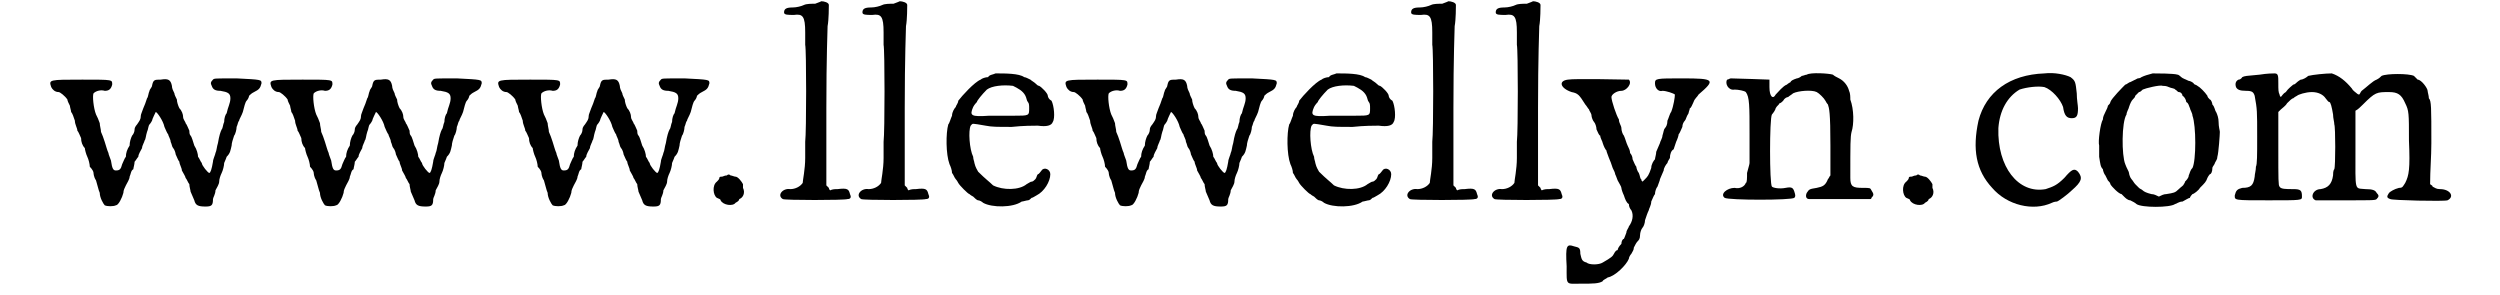
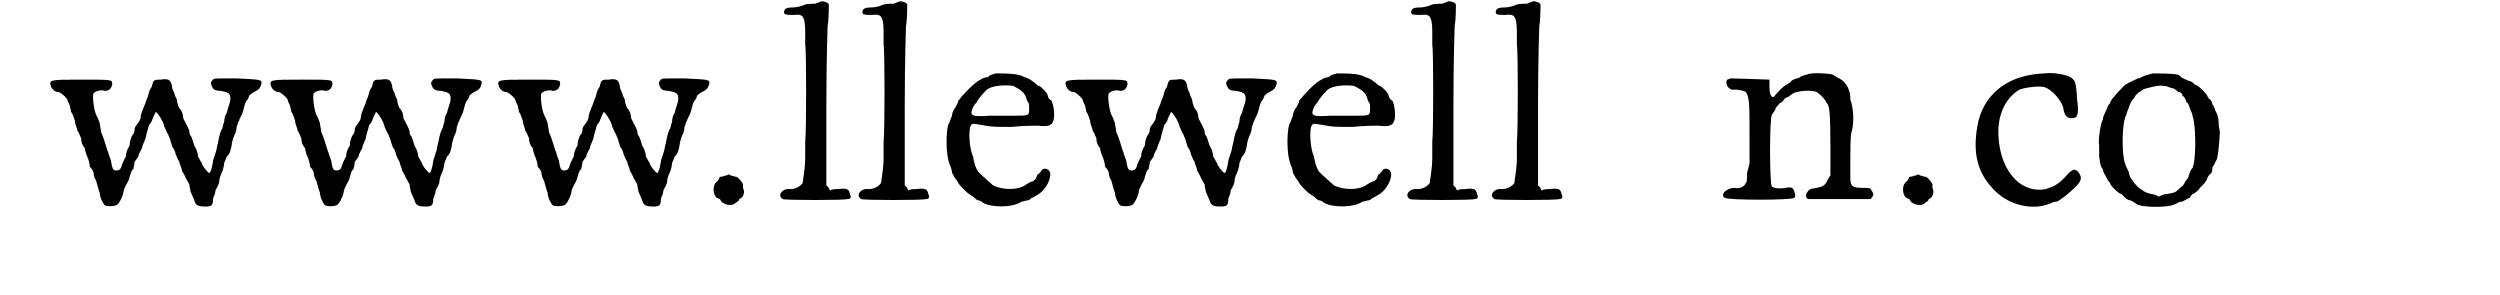
<svg xmlns="http://www.w3.org/2000/svg" xmlns:xlink="http://www.w3.org/1999/xlink" width="195px" height="23px" viewBox="0 0 1951 237" version="1.1">
  <defs>
    <path id="gl1024" d="M 142 19 C 140 21 140 22 141 24 C 142 27 144 28 148 28 C 154 29 156 30 156 34 C 156 38 154 41 153 46 C 152 47 151 50 151 53 C 150 55 150 58 149 59 C 148 61 147 64 146 70 C 145 73 145 76 144 78 C 144 79 142 83 142 85 C 141 91 140 94 139 94 C 138 94 133 88 133 86 C 132 85 131 82 130 81 C 130 79 129 75 127 72 C 126 69 125 65 124 64 C 123 63 123 61 123 60 C 122 58 121 55 120 54 C 120 53 118 51 118 49 C 118 47 117 44 115 42 C 114 40 113 37 113 35 C 112 33 111 31 111 30 C 110 28 109 26 109 24 C 108 19 106 18 100 19 C 95 19 94 19 93 24 C 93 25 91 27 91 28 C 90 30 90 33 89 34 C 88 37 87 40 86 42 C 85 45 84 47 84 48 C 84 51 83 52 81 55 C 81 55 79 57 79 59 C 79 61 78 63 77 64 C 76 66 75 69 75 72 C 73 75 72 78 72 81 C 71 82 70 85 69 87 C 68 91 67 92 64 92 C 62 92 61 91 60 84 C 59 81 58 79 58 78 C 57 76 56 72 55 69 C 54 66 53 63 52 61 C 52 59 51 56 51 54 C 50 51 49 49 48 47 C 46 42 45 32 46 30 C 48 28 52 27 55 28 C 58 28 60 27 61 23 C 61 19 62 19 37 19 C 10 19 10 19 12 25 C 13 27 15 29 18 29 C 19 29 23 32 25 35 C 25 36 26 38 27 40 C 27 41 28 44 28 45 C 29 46 30 49 31 52 C 31 55 33 58 33 60 C 34 61 35 64 36 66 C 36 69 37 72 39 74 C 39 75 40 79 41 81 C 42 83 43 87 43 89 C 45 91 46 93 46 94 C 46 94 46 97 48 100 C 49 103 50 108 51 110 C 51 114 54 119 55 120 C 57 121 62 121 64 120 C 66 120 69 114 70 110 C 70 108 71 106 72 104 C 73 102 75 99 75 97 C 76 95 76 92 78 91 C 78 90 79 87 79 85 C 80 84 81 82 82 81 C 82 79 84 76 85 74 C 85 72 87 69 87 68 C 88 67 88 64 89 61 C 90 59 90 56 91 55 C 92 54 93 52 93 52 C 93 51 96 45 96 45 C 97 45 102 52 103 57 C 104 59 105 62 106 63 C 106 64 108 67 108 69 C 109 71 109 73 110 74 C 111 75 112 78 112 79 C 113 81 114 84 115 85 C 115 87 117 90 117 92 C 118 94 120 97 120 98 C 121 99 122 102 123 103 C 123 105 124 108 124 109 C 125 111 126 114 127 116 C 128 120 130 121 136 121 C 141 121 142 120 142 115 C 142 114 144 111 144 108 C 145 106 147 103 147 101 C 147 99 148 96 149 94 C 150 92 151 88 151 86 C 152 84 153 81 153 81 C 156 78 156 76 157 72 C 157 70 158 67 159 64 C 160 63 161 59 161 57 C 162 55 162 53 163 52 C 163 51 165 48 166 45 C 167 41 168 37 169 36 C 170 35 171 33 171 32 C 172 31 173 30 175 29 C 179 27 180 26 181 22 C 181 19 181 19 161 18 C 143 18 143 18 142 19 z" fill="black" />
    <path id="gl1024" d="M 142 19 C 140 21 140 22 141 24 C 142 27 144 28 148 28 C 154 29 156 30 156 34 C 156 38 154 41 153 46 C 152 47 151 50 151 53 C 150 55 150 58 149 59 C 148 61 147 64 146 70 C 145 73 145 76 144 78 C 144 79 142 83 142 85 C 141 91 140 94 139 94 C 138 94 133 88 133 86 C 132 85 131 82 130 81 C 130 79 129 75 127 72 C 126 69 125 65 124 64 C 123 63 123 61 123 60 C 122 58 121 55 120 54 C 120 53 118 51 118 49 C 118 47 117 44 115 42 C 114 40 113 37 113 35 C 112 33 111 31 111 30 C 110 28 109 26 109 24 C 108 19 106 18 100 19 C 95 19 94 19 93 24 C 93 25 91 27 91 28 C 90 30 90 33 89 34 C 88 37 87 40 86 42 C 85 45 84 47 84 48 C 84 51 83 52 81 55 C 81 55 79 57 79 59 C 79 61 78 63 77 64 C 76 66 75 69 75 72 C 73 75 72 78 72 81 C 71 82 70 85 69 87 C 68 91 67 92 64 92 C 62 92 61 91 60 84 C 59 81 58 79 58 78 C 57 76 56 72 55 69 C 54 66 53 63 52 61 C 52 59 51 56 51 54 C 50 51 49 49 48 47 C 46 42 45 32 46 30 C 48 28 52 27 55 28 C 58 28 60 27 61 23 C 61 19 62 19 37 19 C 10 19 10 19 12 25 C 13 27 15 29 18 29 C 19 29 23 32 25 35 C 25 36 26 38 27 40 C 27 41 28 44 28 45 C 29 46 30 49 31 52 C 31 55 33 58 33 60 C 34 61 35 64 36 66 C 36 69 37 72 39 74 C 39 75 40 79 41 81 C 42 83 43 87 43 89 C 45 91 46 93 46 94 C 46 94 46 97 48 100 C 49 103 50 108 51 110 C 51 114 54 119 55 120 C 57 121 62 121 64 120 C 66 120 69 114 70 110 C 70 108 71 106 72 104 C 73 102 75 99 75 97 C 76 95 76 92 78 91 C 78 90 79 87 79 85 C 80 84 81 82 82 81 C 82 79 84 76 85 74 C 85 72 87 69 87 68 C 88 67 88 64 89 61 C 90 59 90 56 91 55 C 92 54 93 52 93 52 C 93 51 96 45 96 45 C 97 45 102 52 103 57 C 104 59 105 62 106 63 C 106 64 108 67 108 69 C 109 71 109 73 110 74 C 111 75 112 78 112 79 C 113 81 114 84 115 85 C 115 87 117 90 117 92 C 118 94 120 97 120 98 C 121 99 122 102 123 103 C 123 105 124 108 124 109 C 125 111 126 114 127 116 C 128 120 130 121 136 121 C 141 121 142 120 142 115 C 142 114 144 111 144 108 C 145 106 147 103 147 101 C 147 99 148 96 149 94 C 150 92 151 88 151 86 C 152 84 153 81 153 81 C 156 78 156 76 157 72 C 157 70 158 67 159 64 C 160 63 161 59 161 57 C 162 55 162 53 163 52 C 163 51 165 48 166 45 C 167 41 168 37 169 36 C 170 35 171 33 171 32 C 172 31 173 30 175 29 C 179 27 180 26 181 22 C 181 19 181 19 161 18 C 143 18 143 18 142 19 z" fill="black" />
-     <path id="gl1024" d="M 142 19 C 140 21 140 22 141 24 C 142 27 144 28 148 28 C 154 29 156 30 156 34 C 156 38 154 41 153 46 C 152 47 151 50 151 53 C 150 55 150 58 149 59 C 148 61 147 64 146 70 C 145 73 145 76 144 78 C 144 79 142 83 142 85 C 141 91 140 94 139 94 C 138 94 133 88 133 86 C 132 85 131 82 130 81 C 130 79 129 75 127 72 C 126 69 125 65 124 64 C 123 63 123 61 123 60 C 122 58 121 55 120 54 C 120 53 118 51 118 49 C 118 47 117 44 115 42 C 114 40 113 37 113 35 C 112 33 111 31 111 30 C 110 28 109 26 109 24 C 108 19 106 18 100 19 C 95 19 94 19 93 24 C 93 25 91 27 91 28 C 90 30 90 33 89 34 C 88 37 87 40 86 42 C 85 45 84 47 84 48 C 84 51 83 52 81 55 C 81 55 79 57 79 59 C 79 61 78 63 77 64 C 76 66 75 69 75 72 C 73 75 72 78 72 81 C 71 82 70 85 69 87 C 68 91 67 92 64 92 C 62 92 61 91 60 84 C 59 81 58 79 58 78 C 57 76 56 72 55 69 C 54 66 53 63 52 61 C 52 59 51 56 51 54 C 50 51 49 49 48 47 C 46 42 45 32 46 30 C 48 28 52 27 55 28 C 58 28 60 27 61 23 C 61 19 62 19 37 19 C 10 19 10 19 12 25 C 13 27 15 29 18 29 C 19 29 23 32 25 35 C 25 36 26 38 27 40 C 27 41 28 44 28 45 C 29 46 30 49 31 52 C 31 55 33 58 33 60 C 34 61 35 64 36 66 C 36 69 37 72 39 74 C 39 75 40 79 41 81 C 42 83 43 87 43 89 C 45 91 46 93 46 94 C 46 94 46 97 48 100 C 49 103 50 108 51 110 C 51 114 54 119 55 120 C 57 121 62 121 64 120 C 66 120 69 114 70 110 C 70 108 71 106 72 104 C 73 102 75 99 75 97 C 76 95 76 92 78 91 C 78 90 79 87 79 85 C 80 84 81 82 82 81 C 82 79 84 76 85 74 C 85 72 87 69 87 68 C 88 67 88 64 89 61 C 90 59 90 56 91 55 C 92 54 93 52 93 52 C 93 51 96 45 96 45 C 97 45 102 52 103 57 C 104 59 105 62 106 63 C 106 64 108 67 108 69 C 109 71 109 73 110 74 C 111 75 112 78 112 79 C 113 81 114 84 115 85 C 115 87 117 90 117 92 C 118 94 120 97 120 98 C 121 99 122 102 123 103 C 123 105 124 108 124 109 C 125 111 126 114 127 116 C 128 120 130 121 136 121 C 141 121 142 120 142 115 C 142 114 144 111 144 108 C 145 106 147 103 147 101 C 147 99 148 96 149 94 C 150 92 151 88 151 86 C 152 84 153 81 153 81 C 156 78 156 76 157 72 C 157 70 158 67 159 64 C 160 63 161 59 161 57 C 162 55 162 53 163 52 C 163 51 165 48 166 45 C 167 41 168 37 169 36 C 170 35 171 33 171 32 C 172 31 173 30 175 29 C 179 27 180 26 181 22 C 181 19 181 19 161 18 C 143 18 143 18 142 19 z" fill="black" />
    <path id="gl2050" d="M 21 8 C 19 8 18 9 17 9 C 16 9 15 9 15 10 C 15 11 14 12 13 13 C 9 16 10 24 13 26 C 15 27 16 27 16 28 C 18 32 26 33 28 30 C 30 29 31 28 31 27 C 34 26 36 22 34 18 C 34 17 34 16 34 15 C 33 13 30 9 28 9 C 27 9 25 8 24 8 C 23 7 22 7 21 8 z" fill="black" />
    <path id="gl515" d="M 40 1 C 40 1 38 2 35 3 C 32 3 28 3 26 4 C 24 5 20 6 17 6 C 12 6 10 7 10 10 C 10 12 13 12 18 12 C 25 11 27 13 27 26 C 27 31 27 34 27 36 C 28 40 28 106 27 114 C 27 117 27 123 27 127 C 27 136 25 145 25 147 C 23 150 19 152 15 152 C 9 151 4 157 9 160 C 10 161 59 161 61 160 C 64 160 64 158 63 156 C 62 152 61 151 53 152 C 51 152 49 152 47 153 C 46 152 46 151 46 151 C 45 150 45 150 44 149 C 44 129 44 108 44 87 C 44 46 45 23 45 21 C 46 16 46 5 46 4 C 46 2 42 1 40 1 z" fill="black" />
-     <path id="gl515" d="M 40 1 C 40 1 38 2 35 3 C 32 3 28 3 26 4 C 24 5 20 6 17 6 C 12 6 10 7 10 10 C 10 12 13 12 18 12 C 25 11 27 13 27 26 C 27 31 27 34 27 36 C 28 40 28 106 27 114 C 27 117 27 123 27 127 C 27 136 25 145 25 147 C 23 150 19 152 15 152 C 9 151 4 157 9 160 C 10 161 59 161 61 160 C 64 160 64 158 63 156 C 62 152 61 151 53 152 C 51 152 49 152 47 153 C 46 152 46 151 46 151 C 45 150 45 150 44 149 C 44 129 44 108 44 87 C 44 46 45 23 45 21 C 46 16 46 5 46 4 C 46 2 42 1 40 1 z" fill="black" />
+     <path id="gl515" d="M 40 1 C 40 1 38 2 35 3 C 32 3 28 3 26 4 C 24 5 20 6 17 6 C 12 6 10 7 10 10 C 10 12 13 12 18 12 C 25 11 27 13 27 26 C 27 31 27 34 27 36 C 27 117 27 123 27 127 C 27 136 25 145 25 147 C 23 150 19 152 15 152 C 9 151 4 157 9 160 C 10 161 59 161 61 160 C 64 160 64 158 63 156 C 62 152 61 151 53 152 C 51 152 49 152 47 153 C 46 152 46 151 46 151 C 45 150 45 150 44 149 C 44 129 44 108 44 87 C 44 46 45 23 45 21 C 46 16 46 5 46 4 C 46 2 42 1 40 1 z" fill="black" />
    <path id="gl0" d="M 57 6 C 55 7 52 7 51 9 C 49 9 46 10 45 11 C 40 13 30 24 27 28 C 27 30 25 32 25 33 C 24 34 22 37 22 40 C 21 42 20 46 19 47 C 17 54 17 71 20 79 C 21 81 22 84 22 86 C 23 87 24 90 25 91 C 26 92 27 94 27 94 C 28 96 35 103 36 103 C 36 103 37 104 39 105 C 40 106 42 108 43 108 C 44 108 46 109 47 110 C 54 114 71 114 78 109 C 79 109 82 108 83 108 C 84 108 85 107 86 106 C 87 106 88 105 90 104 C 96 101 101 93 101 87 C 101 83 96 81 94 84 C 93 85 92 87 91 87 C 90 88 90 90 89 91 C 88 92 87 93 86 93 C 85 93 84 94 82 95 C 76 100 63 100 55 96 C 52 93 49 91 43 85 C 42 83 41 82 40 78 C 40 77 39 75 39 73 C 36 67 35 52 37 48 C 39 46 37 46 49 48 C 54 49 58 49 70 49 C 79 48 88 48 91 48 C 98 49 102 48 103 45 C 105 42 104 32 102 28 C 100 27 99 25 99 24 C 99 22 94 17 92 16 C 91 16 90 15 89 14 C 88 13 86 12 85 11 C 83 10 81 9 80 9 C 76 6 65 6 57 6 M 71 16 C 75 18 79 20 81 24 C 82 26 82 28 83 29 C 84 30 84 32 84 34 C 84 40 84 40 72 40 C 67 40 58 40 52 40 C 37 41 36 40 39 33 C 40 31 42 29 42 29 C 42 28 46 23 50 19 C 54 16 63 15 71 16 z" fill="black" />
-     <path id="gl1024" d="M 142 19 C 140 21 140 22 141 24 C 142 27 144 28 148 28 C 154 29 156 30 156 34 C 156 38 154 41 153 46 C 152 47 151 50 151 53 C 150 55 150 58 149 59 C 148 61 147 64 146 70 C 145 73 145 76 144 78 C 144 79 142 83 142 85 C 141 91 140 94 139 94 C 138 94 133 88 133 86 C 132 85 131 82 130 81 C 130 79 129 75 127 72 C 126 69 125 65 124 64 C 123 63 123 61 123 60 C 122 58 121 55 120 54 C 120 53 118 51 118 49 C 118 47 117 44 115 42 C 114 40 113 37 113 35 C 112 33 111 31 111 30 C 110 28 109 26 109 24 C 108 19 106 18 100 19 C 95 19 94 19 93 24 C 93 25 91 27 91 28 C 90 30 90 33 89 34 C 88 37 87 40 86 42 C 85 45 84 47 84 48 C 84 51 83 52 81 55 C 81 55 79 57 79 59 C 79 61 78 63 77 64 C 76 66 75 69 75 72 C 73 75 72 78 72 81 C 71 82 70 85 69 87 C 68 91 67 92 64 92 C 62 92 61 91 60 84 C 59 81 58 79 58 78 C 57 76 56 72 55 69 C 54 66 53 63 52 61 C 52 59 51 56 51 54 C 50 51 49 49 48 47 C 46 42 45 32 46 30 C 48 28 52 27 55 28 C 58 28 60 27 61 23 C 61 19 62 19 37 19 C 10 19 10 19 12 25 C 13 27 15 29 18 29 C 19 29 23 32 25 35 C 25 36 26 38 27 40 C 27 41 28 44 28 45 C 29 46 30 49 31 52 C 31 55 33 58 33 60 C 34 61 35 64 36 66 C 36 69 37 72 39 74 C 39 75 40 79 41 81 C 42 83 43 87 43 89 C 45 91 46 93 46 94 C 46 94 46 97 48 100 C 49 103 50 108 51 110 C 51 114 54 119 55 120 C 57 121 62 121 64 120 C 66 120 69 114 70 110 C 70 108 71 106 72 104 C 73 102 75 99 75 97 C 76 95 76 92 78 91 C 78 90 79 87 79 85 C 80 84 81 82 82 81 C 82 79 84 76 85 74 C 85 72 87 69 87 68 C 88 67 88 64 89 61 C 90 59 90 56 91 55 C 92 54 93 52 93 52 C 93 51 96 45 96 45 C 97 45 102 52 103 57 C 104 59 105 62 106 63 C 106 64 108 67 108 69 C 109 71 109 73 110 74 C 111 75 112 78 112 79 C 113 81 114 84 115 85 C 115 87 117 90 117 92 C 118 94 120 97 120 98 C 121 99 122 102 123 103 C 123 105 124 108 124 109 C 125 111 126 114 127 116 C 128 120 130 121 136 121 C 141 121 142 120 142 115 C 142 114 144 111 144 108 C 145 106 147 103 147 101 C 147 99 148 96 149 94 C 150 92 151 88 151 86 C 152 84 153 81 153 81 C 156 78 156 76 157 72 C 157 70 158 67 159 64 C 160 63 161 59 161 57 C 162 55 162 53 163 52 C 163 51 165 48 166 45 C 167 41 168 37 169 36 C 170 35 171 33 171 32 C 172 31 173 30 175 29 C 179 27 180 26 181 22 C 181 19 181 19 161 18 C 143 18 143 18 142 19 z" fill="black" />
    <path id="gl0" d="M 57 6 C 55 7 52 7 51 9 C 49 9 46 10 45 11 C 40 13 30 24 27 28 C 27 30 25 32 25 33 C 24 34 22 37 22 40 C 21 42 20 46 19 47 C 17 54 17 71 20 79 C 21 81 22 84 22 86 C 23 87 24 90 25 91 C 26 92 27 94 27 94 C 28 96 35 103 36 103 C 36 103 37 104 39 105 C 40 106 42 108 43 108 C 44 108 46 109 47 110 C 54 114 71 114 78 109 C 79 109 82 108 83 108 C 84 108 85 107 86 106 C 87 106 88 105 90 104 C 96 101 101 93 101 87 C 101 83 96 81 94 84 C 93 85 92 87 91 87 C 90 88 90 90 89 91 C 88 92 87 93 86 93 C 85 93 84 94 82 95 C 76 100 63 100 55 96 C 52 93 49 91 43 85 C 42 83 41 82 40 78 C 40 77 39 75 39 73 C 36 67 35 52 37 48 C 39 46 37 46 49 48 C 54 49 58 49 70 49 C 79 48 88 48 91 48 C 98 49 102 48 103 45 C 105 42 104 32 102 28 C 100 27 99 25 99 24 C 99 22 94 17 92 16 C 91 16 90 15 89 14 C 88 13 86 12 85 11 C 83 10 81 9 80 9 C 76 6 65 6 57 6 M 71 16 C 75 18 79 20 81 24 C 82 26 82 28 83 29 C 84 30 84 32 84 34 C 84 40 84 40 72 40 C 67 40 58 40 52 40 C 37 41 36 40 39 33 C 40 31 42 29 42 29 C 42 28 46 23 50 19 C 54 16 63 15 71 16 z" fill="black" />
    <path id="gl515" d="M 40 1 C 40 1 38 2 35 3 C 32 3 28 3 26 4 C 24 5 20 6 17 6 C 12 6 10 7 10 10 C 10 12 13 12 18 12 C 25 11 27 13 27 26 C 27 31 27 34 27 36 C 28 40 28 106 27 114 C 27 117 27 123 27 127 C 27 136 25 145 25 147 C 23 150 19 152 15 152 C 9 151 4 157 9 160 C 10 161 59 161 61 160 C 64 160 64 158 63 156 C 62 152 61 151 53 152 C 51 152 49 152 47 153 C 46 152 46 151 46 151 C 45 150 45 150 44 149 C 44 129 44 108 44 87 C 44 46 45 23 45 21 C 46 16 46 5 46 4 C 46 2 42 1 40 1 z" fill="black" />
-     <path id="gl515" d="M 40 1 C 40 1 38 2 35 3 C 32 3 28 3 26 4 C 24 5 20 6 17 6 C 12 6 10 7 10 10 C 10 12 13 12 18 12 C 25 11 27 13 27 26 C 27 31 27 34 27 36 C 28 40 28 106 27 114 C 27 117 27 123 27 127 C 27 136 25 145 25 147 C 23 150 19 152 15 152 C 9 151 4 157 9 160 C 10 161 59 161 61 160 C 64 160 64 158 63 156 C 62 152 61 151 53 152 C 51 152 49 152 47 153 C 46 152 46 151 46 151 C 45 150 45 150 44 149 C 44 129 44 108 44 87 C 44 46 45 23 45 21 C 46 16 46 5 46 4 C 46 2 42 1 40 1 z" fill="black" />
-     <path id="gl1281" d="M 29 43 C 21 44 23 50 32 53 C 37 54 38 55 43 63 C 44 64 45 66 46 67 C 46 68 48 70 48 72 C 48 73 49 76 50 77 C 51 78 52 81 52 83 C 53 85 54 88 55 88 C 55 90 57 93 57 94 C 58 97 59 99 60 100 C 60 101 61 103 62 106 C 63 108 64 111 65 114 C 66 116 67 118 67 119 C 67 119 68 121 69 124 C 70 126 72 129 72 130 C 72 131 73 134 74 136 C 75 139 76 142 78 143 C 78 145 79 147 80 148 C 82 152 81 157 78 161 C 78 162 76 164 76 166 C 75 169 74 171 74 171 C 73 171 72 173 72 175 C 70 177 69 179 69 180 C 68 180 67 181 66 183 C 65 185 64 186 57 190 C 54 192 46 192 44 190 C 40 189 40 187 39 183 C 39 178 38 178 34 177 C 28 175 27 176 28 193 C 28 209 27 207 40 207 C 49 207 54 207 57 205 C 57 204 60 203 61 202 C 67 201 76 192 78 187 C 78 186 79 184 80 183 C 81 181 82 180 82 178 C 83 176 84 174 85 173 C 86 172 87 171 87 168 C 87 166 88 163 89 162 C 90 161 91 158 91 156 C 92 153 93 150 94 148 C 94 147 96 144 96 141 C 97 139 98 136 99 135 C 99 133 100 130 101 129 C 102 126 103 124 103 123 C 104 121 105 118 106 116 C 106 114 108 111 109 110 C 109 109 111 106 111 106 C 111 103 112 100 114 99 C 114 99 115 96 116 93 C 117 91 118 88 118 87 C 119 86 120 83 121 81 C 121 79 122 77 123 76 C 124 75 124 73 126 70 C 126 69 127 67 127 66 C 128 66 129 63 130 61 C 131 58 133 57 134 55 C 148 43 147 42 121 42 C 100 42 99 42 99 46 C 99 50 102 53 105 52 C 108 52 114 54 115 55 C 115 57 114 64 112 69 C 111 70 110 74 109 76 C 109 79 108 81 107 82 C 106 83 106 85 105 88 C 105 90 103 93 103 94 C 102 96 101 99 100 101 C 100 103 99 106 99 107 C 98 108 96 111 96 114 C 94 120 93 121 91 123 C 90 124 90 124 89 125 C 88 124 88 124 88 123 C 87 123 87 120 86 118 C 85 117 84 114 84 113 C 83 112 82 109 81 107 C 81 105 80 103 79 102 C 79 100 78 98 77 96 C 76 94 75 90 74 88 C 73 87 72 84 72 82 C 72 80 70 78 70 75 C 68 72 64 60 64 57 C 64 55 68 52 72 52 C 76 52 81 46 78 43 C 76 43 34 42 29 43 z" fill="black" />
    <path id="gl257" d="M 73 6 C 72 6 70 7 69 7 C 68 8 66 9 65 9 C 62 10 60 11 60 12 C 60 12 58 13 57 14 C 54 15 50 20 48 22 C 46 26 43 24 43 16 C 43 13 43 10 43 10 C 42 10 17 9 12 9 C 11 9 10 10 9 10 C 7 13 10 19 15 18 C 18 18 23 19 24 20 C 27 24 27 31 27 54 C 27 66 27 76 27 77 C 27 78 26 81 25 85 C 25 89 25 93 24 93 C 23 96 19 98 15 97 C 9 97 3 102 7 105 C 10 107 61 107 63 105 C 64 104 64 103 63 100 C 62 97 61 96 56 97 C 51 98 46 97 45 96 C 43 94 43 41 45 38 C 46 37 48 34 48 33 C 49 31 51 30 51 29 C 52 29 53 28 54 27 C 55 25 57 24 58 24 C 59 23 61 22 62 21 C 66 19 77 18 81 20 C 83 21 87 25 88 27 C 88 27 89 29 90 30 C 91 33 92 36 92 63 C 92 71 92 79 92 87 C 91 88 91 89 90 90 C 88 95 86 96 81 97 C 75 98 75 98 73 101 C 72 103 72 106 75 106 C 75 106 87 106 100 106 C 108 106 116 106 124 106 C 124 106 125 106 125 105 C 127 103 127 102 125 99 C 124 97 124 97 118 97 C 110 97 108 96 108 89 C 108 62 108 56 109 52 C 111 46 111 34 108 26 C 108 24 108 21 107 19 C 106 15 103 11 99 9 C 97 8 95 7 94 6 C 91 5 76 4 73 6 z" fill="black" />
    <path id="gl2050" d="M 21 8 C 19 8 18 9 17 9 C 16 9 15 9 15 10 C 15 11 14 12 13 13 C 9 16 10 24 13 26 C 15 27 16 27 16 28 C 18 32 26 33 28 30 C 30 29 31 28 31 27 C 34 26 36 22 34 18 C 34 17 34 16 34 15 C 33 13 30 9 28 9 C 27 9 25 8 24 8 C 23 7 22 7 21 8 z" fill="black" />
    <path id="gl2823" d="M 81 6 C 53 7 34 21 28 44 C 23 67 26 84 39 98 C 51 112 72 117 87 110 C 89 109 91 109 91 109 C 92 109 100 103 103 100 C 111 93 112 90 108 85 C 105 82 103 83 97 90 C 91 96 88 97 82 99 C 60 103 43 81 44 50 C 45 36 51 25 61 19 C 67 17 76 16 81 17 C 87 19 94 27 96 33 C 97 40 99 42 103 42 C 107 42 108 40 108 34 C 108 32 107 27 107 22 C 106 13 106 12 102 9 C 98 7 89 5 81 6 z" fill="black" />
    <path id="gl2" d="M 55 6 C 51 7 48 8 46 9 C 46 9 45 10 43 10 C 41 11 39 12 37 13 C 36 13 34 15 33 15 C 31 17 22 26 21 29 C 21 30 20 31 19 32 C 19 33 18 35 17 37 C 16 39 15 41 15 43 C 13 46 11 61 12 64 C 12 65 12 69 12 73 C 13 79 13 81 15 83 C 15 84 16 87 17 88 C 18 90 19 92 19 92 C 20 93 21 94 21 95 C 22 97 28 103 30 103 C 30 103 31 104 32 105 C 33 106 35 108 37 108 C 39 109 41 110 42 111 C 46 114 69 114 73 111 C 74 111 76 109 79 109 C 81 108 84 106 85 106 C 85 105 87 103 87 103 C 88 103 92 100 93 98 C 97 94 98 93 99 90 C 100 88 101 87 101 87 C 102 87 103 85 103 82 C 103 81 105 79 105 78 C 106 76 107 75 107 73 C 108 70 109 55 109 53 C 109 52 108 49 108 45 C 108 42 107 39 106 37 C 105 36 105 33 103 31 C 103 30 102 27 101 27 C 100 26 99 25 99 24 C 97 21 93 17 91 16 C 90 15 88 15 88 14 C 87 13 85 12 84 12 C 82 11 79 10 78 9 C 78 9 76 7 75 7 C 72 6 58 6 55 6 M 68 17 C 70 18 73 18 73 19 C 74 19 75 21 76 21 C 78 21 79 23 79 24 C 81 25 82 28 82 29 C 84 30 84 32 85 34 C 85 35 87 38 87 40 C 90 48 90 76 87 82 C 85 84 85 86 84 88 C 84 90 82 92 81 93 C 81 94 80 95 80 95 C 80 96 78 97 76 99 C 73 102 72 102 66 103 C 64 103 62 104 60 105 C 58 104 56 103 54 103 C 50 102 48 101 47 100 C 46 99 45 99 44 98 C 43 97 42 96 41 95 C 40 94 39 92 38 91 C 37 90 36 87 36 86 C 36 85 34 82 33 79 C 30 72 30 45 34 39 C 34 37 36 34 36 33 C 37 30 38 28 39 27 C 40 26 41 25 41 24 C 42 23 43 22 44 21 C 45 21 46 20 47 19 C 49 18 61 15 63 16 C 64 16 66 16 68 17 z" fill="black" />
-     <path id="gl1280" d="M 33 8 C 22 9 21 9 19 10 C 19 10 18 12 16 12 C 14 13 13 15 14 18 C 15 20 17 21 22 21 C 27 21 28 22 29 25 C 31 36 31 37 31 58 C 31 73 31 80 30 82 C 30 85 29 88 29 90 C 28 97 26 99 19 99 C 15 100 14 101 13 105 C 13 109 12 109 40 109 C 67 109 67 109 67 106 C 67 101 66 100 60 100 C 54 100 50 100 49 98 C 48 97 48 93 48 67 C 48 58 48 48 48 38 C 49 37 49 37 50 36 C 51 35 54 33 55 31 C 57 29 59 27 60 27 C 61 26 63 25 63 25 C 64 24 70 22 75 22 C 80 22 84 24 86 27 C 87 28 88 30 89 30 C 90 30 91 34 92 40 C 92 43 93 46 93 48 C 94 50 94 82 93 84 C 92 85 92 88 92 89 C 91 96 88 99 82 100 C 76 100 73 107 78 109 C 78 109 89 109 102 109 C 124 109 126 109 127 108 C 129 106 129 105 127 103 C 126 101 124 100 118 100 C 109 99 110 103 110 67 C 110 57 110 48 110 37 C 112 36 114 34 116 32 C 126 22 127 22 137 22 C 144 22 147 24 150 31 C 153 37 153 39 153 61 C 154 84 153 89 150 95 C 148 98 148 99 145 99 C 141 100 138 102 137 103 C 135 106 135 107 138 108 C 139 109 181 110 184 109 C 190 106 186 100 178 100 C 175 100 174 99 172 98 C 172 97 171 97 170 96 C 170 85 171 74 171 63 C 171 34 171 29 169 27 C 169 25 168 22 168 21 C 168 19 163 12 160 12 C 159 11 158 10 157 9 C 153 7 135 7 131 9 C 130 10 129 11 127 12 C 124 13 119 18 115 21 C 114 22 114 23 113 24 C 112 24 111 23 111 23 C 110 22 108 21 107 19 C 102 13 97 9 91 7 C 86 7 76 8 72 9 C 71 10 68 12 66 12 C 64 13 62 15 62 15 C 62 15 61 16 60 16 C 59 17 56 19 54 22 C 52 23 51 25 50 26 C 49 25 49 24 49 24 C 48 22 48 20 48 15 C 48 9 48 7 45 7 C 44 7 39 7 33 8 z" fill="black" />
  </defs>
  <use xlink:href="#gl1024" x="0" y="45" />
  <use xlink:href="#gl1024" x="177" y="45" />
  <use xlink:href="#gl1024" x="360" y="45" />
  <use xlink:href="#gl2050" x="534" y="133" />
  <use xlink:href="#gl515" x="591" y="0" />
  <use xlink:href="#gl515" x="654" y="0" />
  <use xlink:href="#gl0" x="714" y="53" />
  <use xlink:href="#gl1024" x="816" y="45" />
  <use xlink:href="#gl0" x="988" y="53" />
  <use xlink:href="#gl515" x="1095" y="0" />
  <use xlink:href="#gl515" x="1163" y="0" />
  <use xlink:href="#gl1281" x="1202" y="21" />
  <use xlink:href="#gl257" x="1350" y="54" />
  <use xlink:href="#gl2050" x="1490" y="133" />
  <use xlink:href="#gl2823" x="1533" y="53" />
  <use xlink:href="#gl2" x="1646" y="53" />
  <use xlink:href="#gl1280" x="1754" y="52" />
</svg>